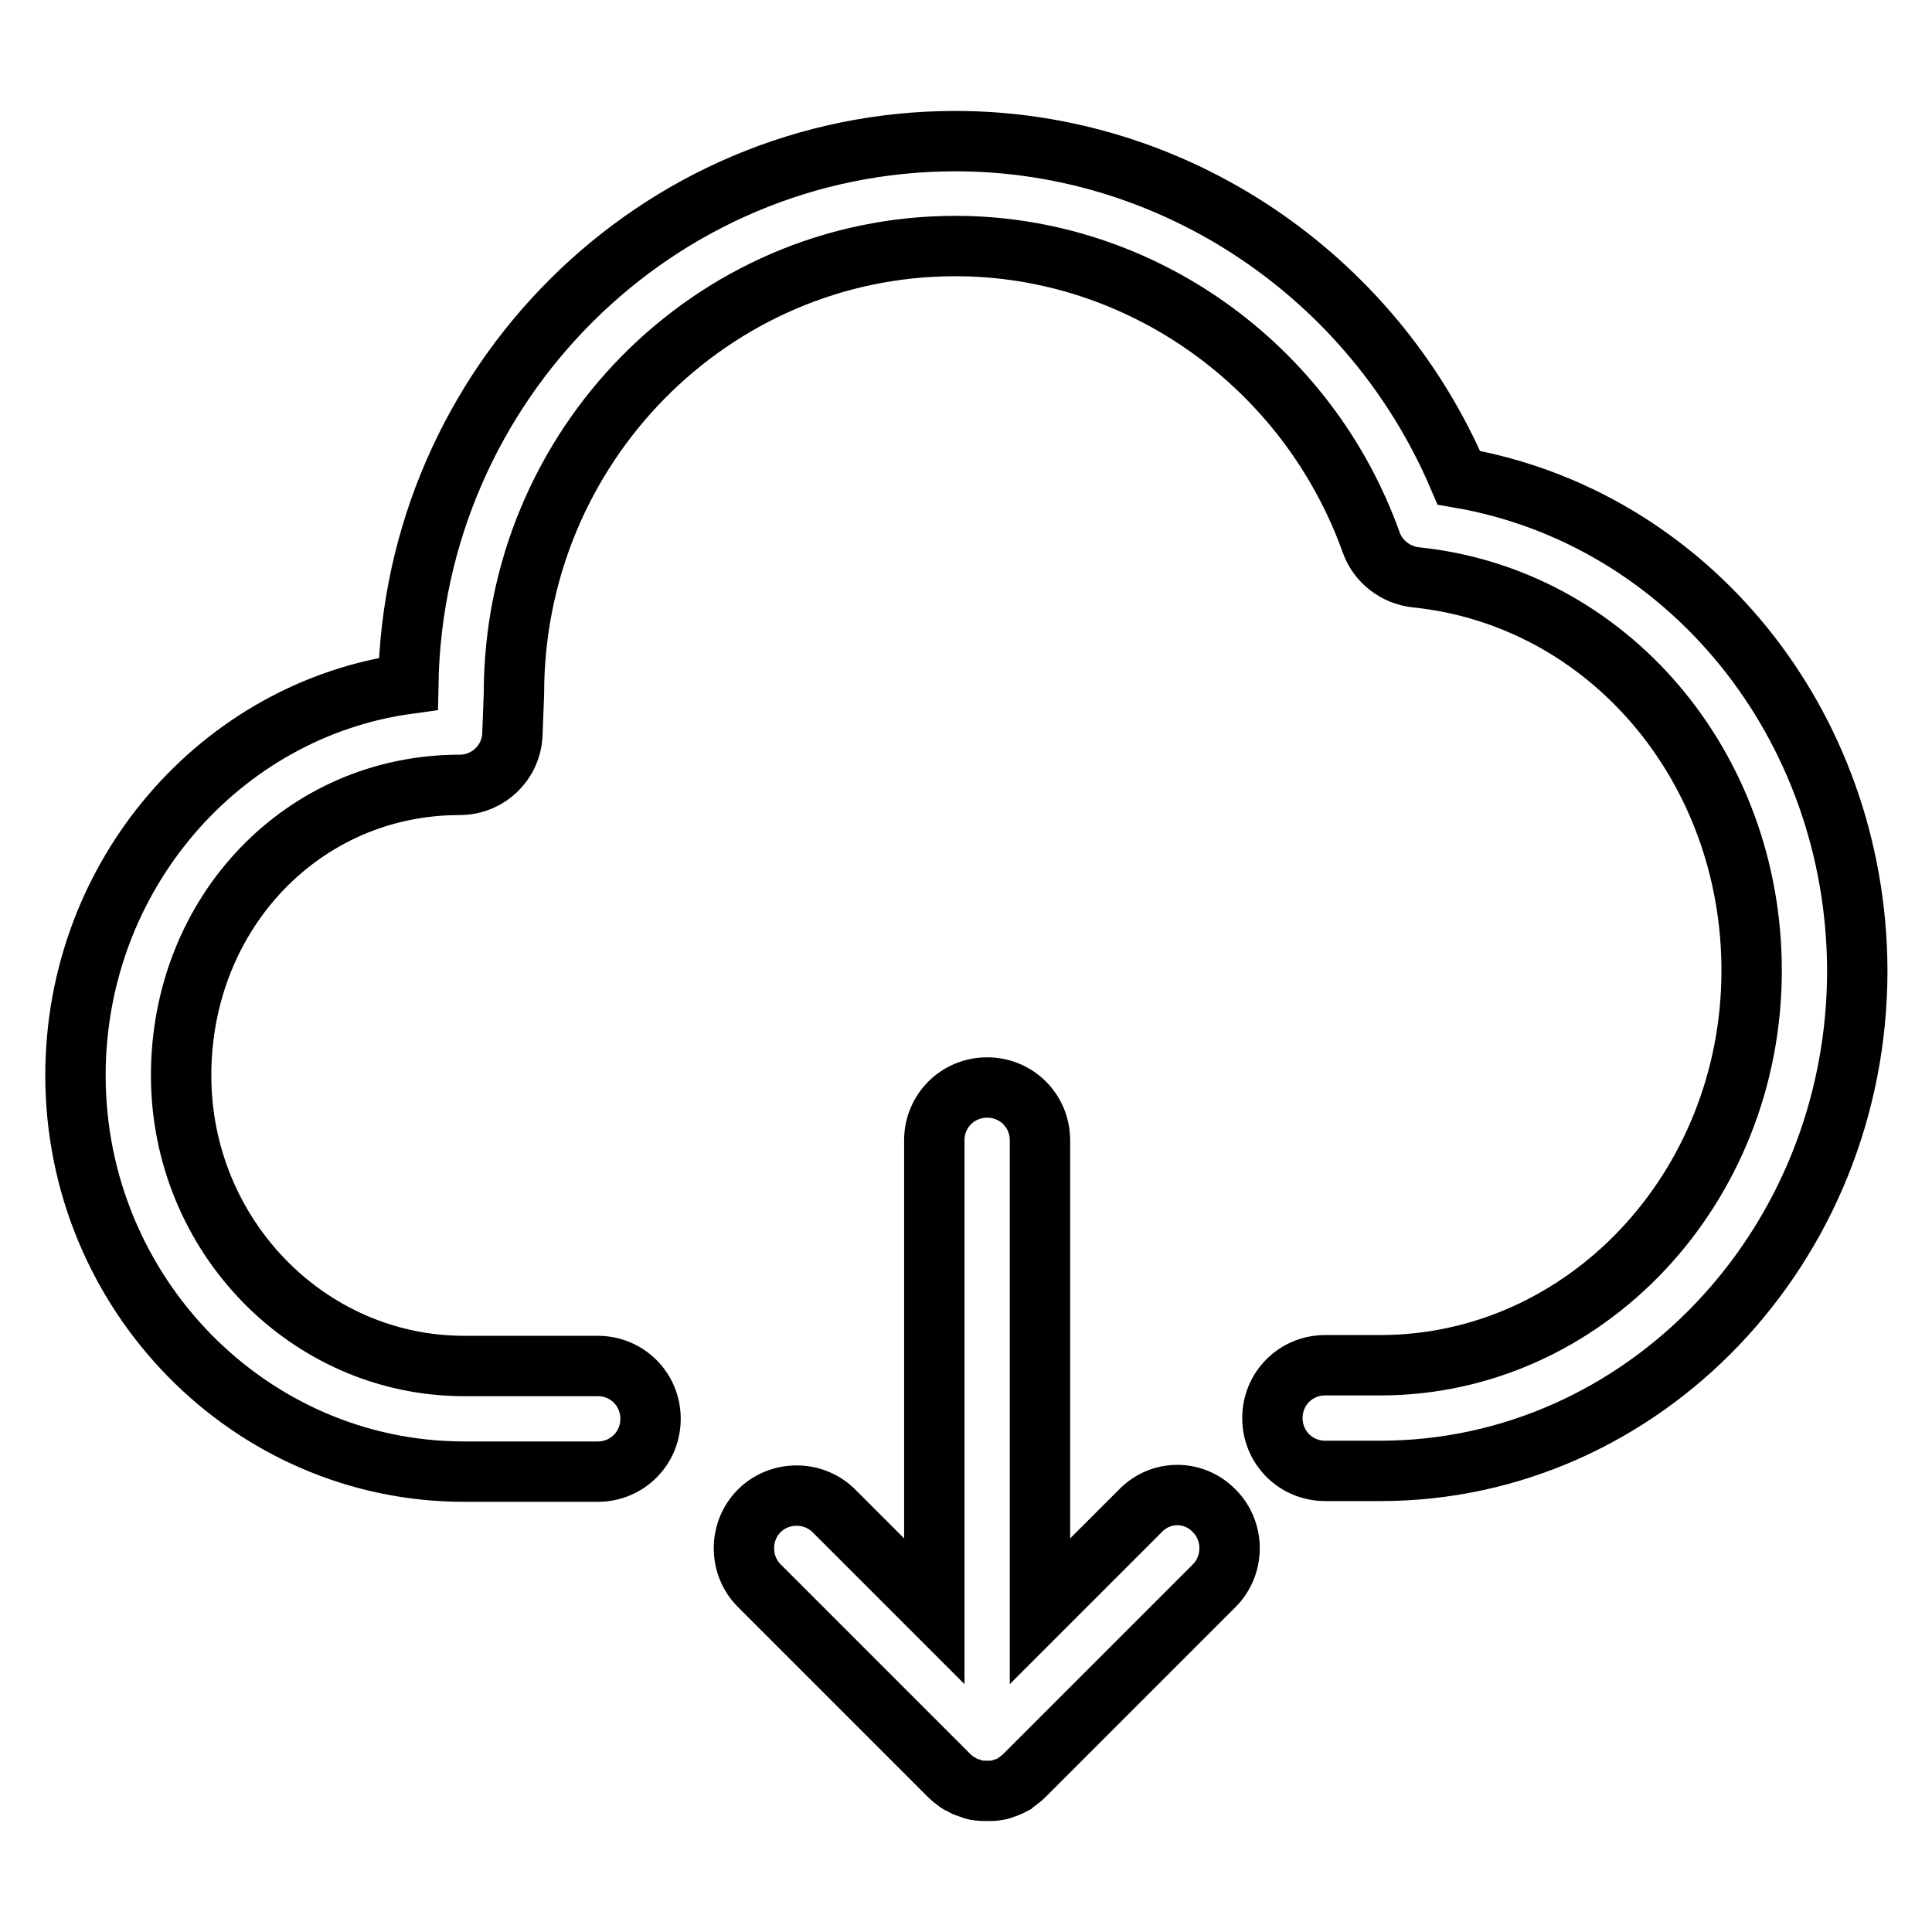
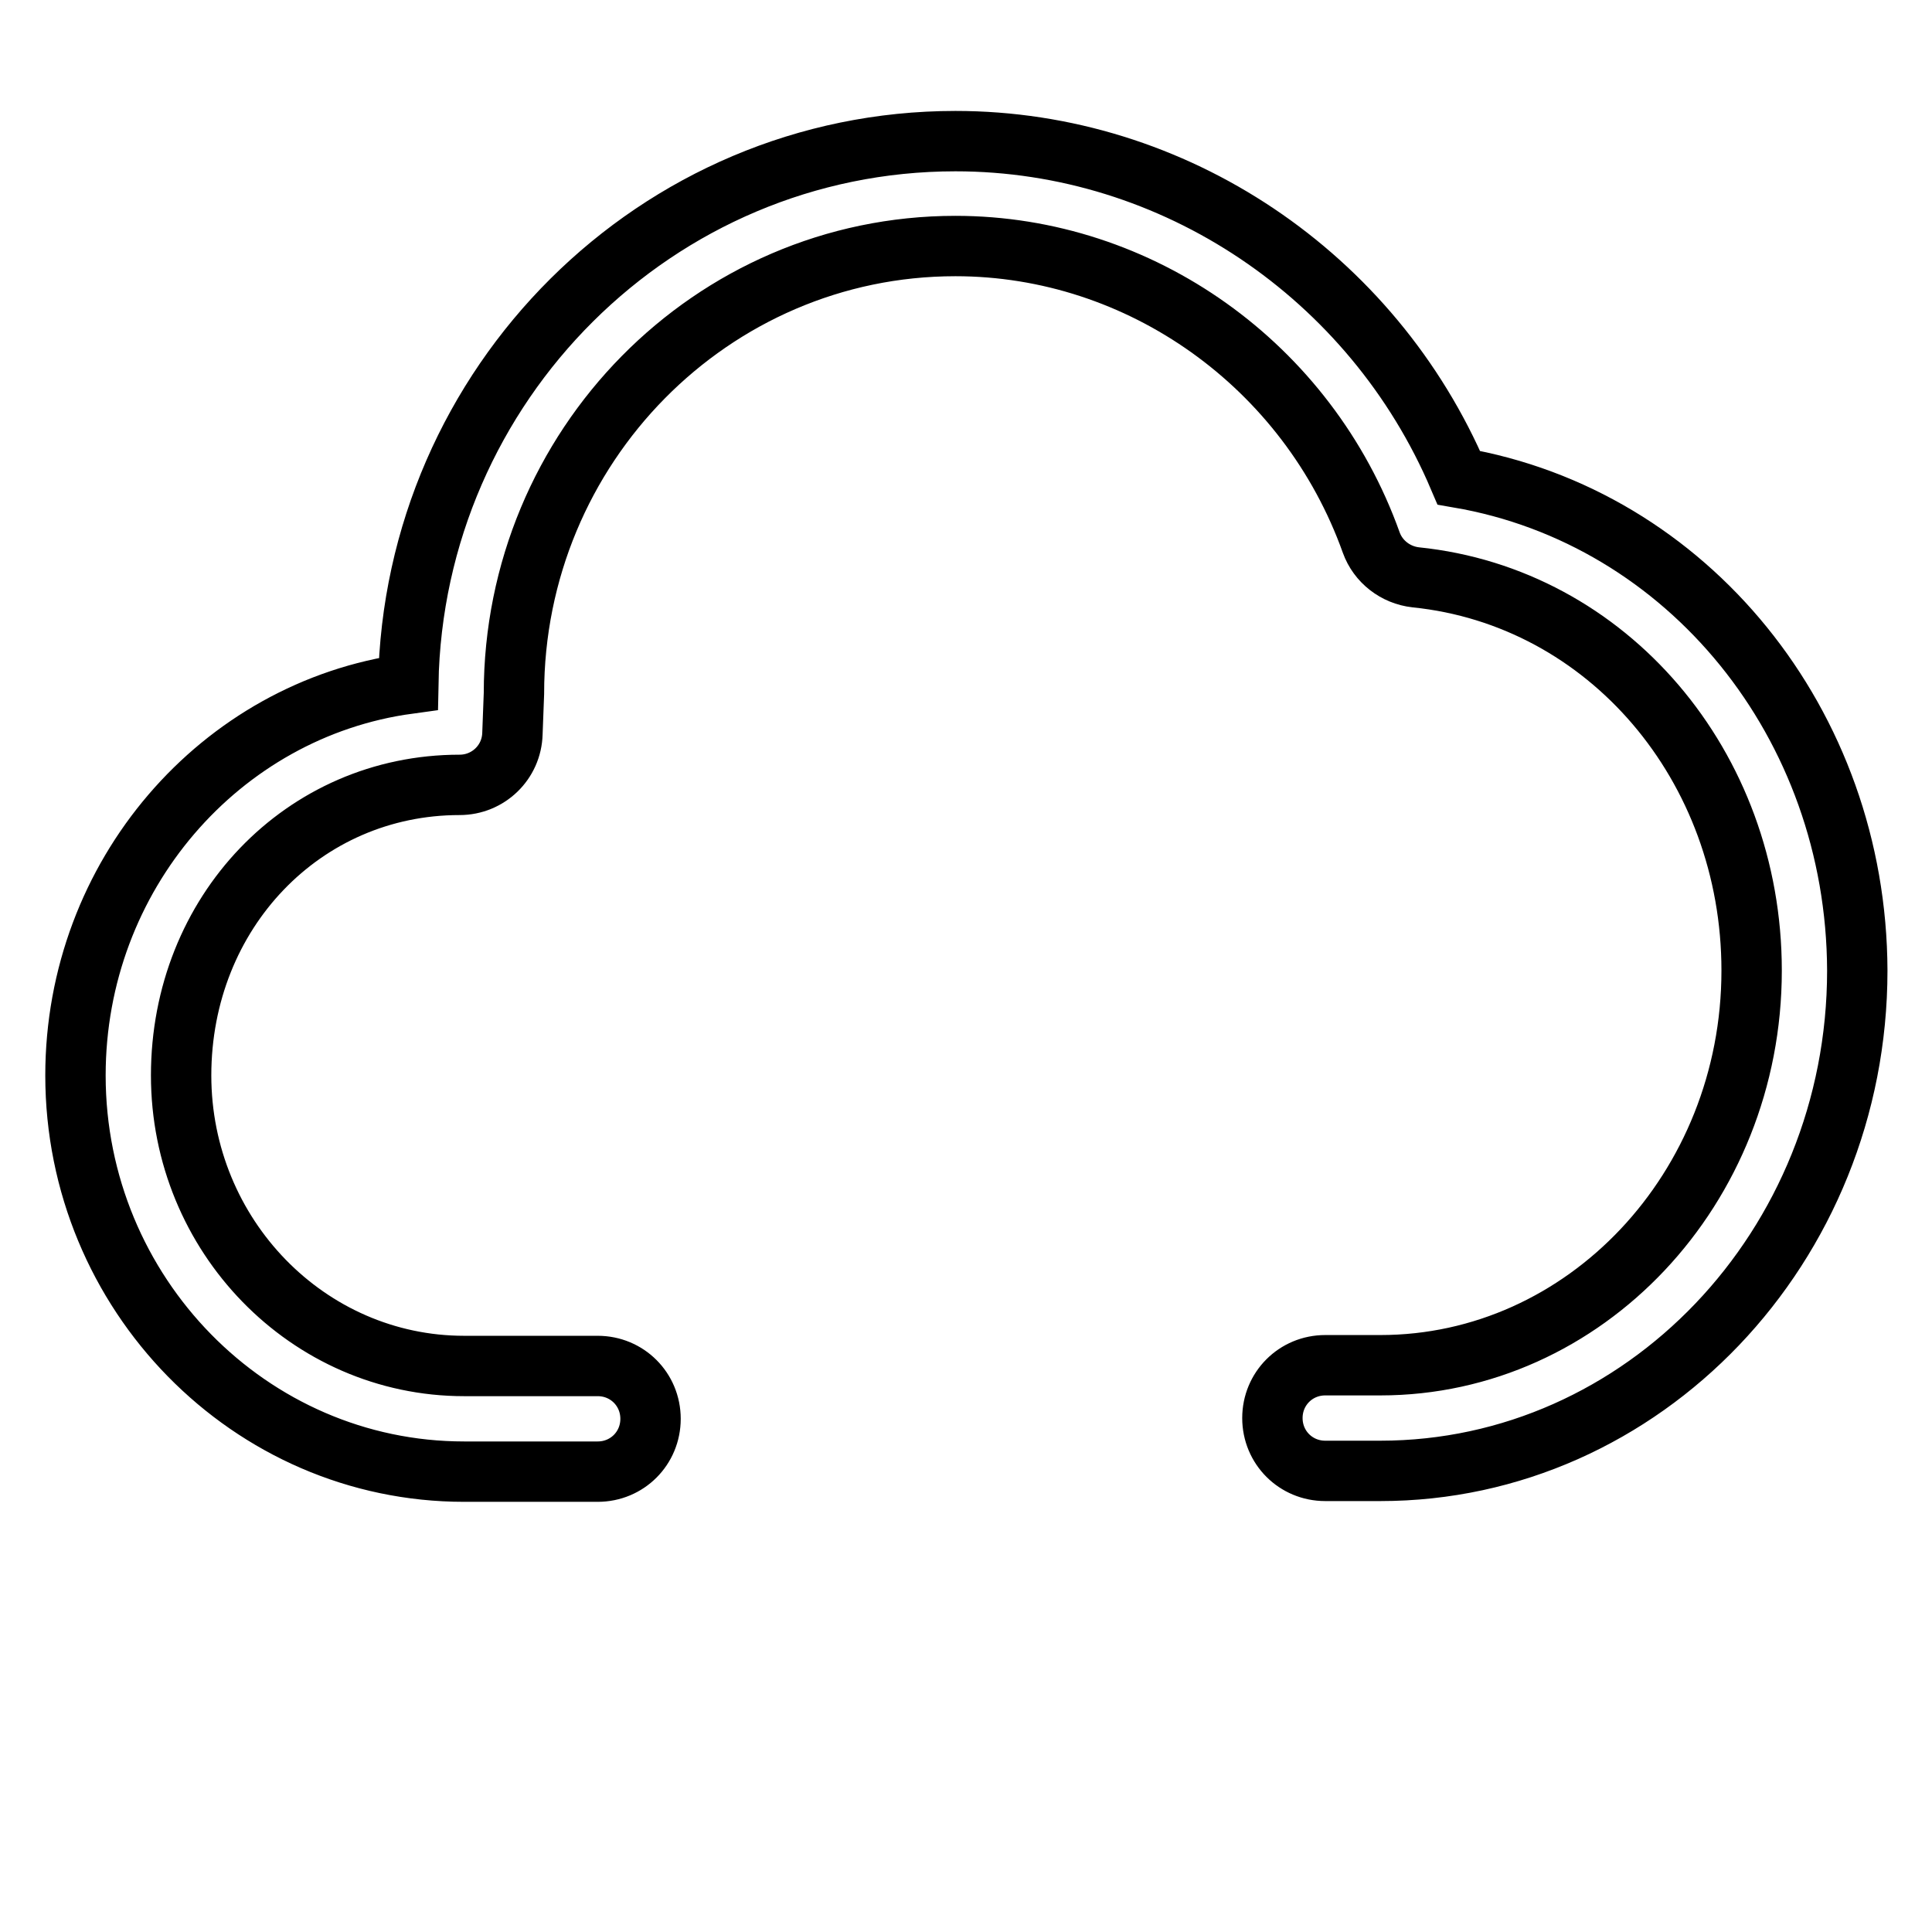
<svg xmlns="http://www.w3.org/2000/svg" version="1.1" x="0px" y="0px" viewBox="0 0 256 256" enable-background="new 0 0 256 256" xml:space="preserve">
  <g>
    <path stroke-width="8" fill-opacity="0" stroke="#000000" d="M193.3,63.3c-11.4-26.8-37.7-44.6-66.7-44.6c-39.6,0-71.8,32.2-72.5,71.9C29.2,94,10,116,10,142.5 c0,28.9,23.1,52.5,51.5,52.5h17.7c3.9,0,7-3.1,7-7c0-3.9-3.1-7-7-7H61.5C40.8,181,24,163.7,24,142.5c0-21.6,16.2-38.5,36.9-38.5 c3.8,0,6.9-3,7-6.8l0.2-5.3c0-32.7,26.2-59.3,58.5-59.3c24.5,0,46.7,15.8,55.1,39.3c0.9,2.5,3.2,4.3,5.9,4.6 c25.4,2.6,44.5,25,44.5,52.1c0,28.9-22.1,52.3-49.2,52.3h-7.3c-3.9,0-7,3.1-7,7c0,3.9,3.1,7,7,7h7.3c34.8,0,63.2-29.7,63.2-66.3 C246,95.9,223.6,68.5,193.3,63.3L193.3,63.3z" />
-     <path stroke-width="8" fill-opacity="0" stroke="#000000" d="M151.1,200.2l-13.3,13.3v-62.4c0-3.9-3.1-7-7-7c-3.9,0-7,3.1-7,7v62.4l-13.3-13.3c-2.7-2.7-7.2-2.7-9.9,0 c-2.7,2.7-2.7,7.2,0,9.9l0,0l25.2,25.2c0.3,0.3,0.7,0.6,1.1,0.9c0.1,0.1,0.2,0.1,0.4,0.2c0.3,0.2,0.5,0.3,0.8,0.4 c0.2,0.1,0.4,0.1,0.6,0.2c0.2,0.1,0.5,0.2,0.7,0.2c0.5,0.1,0.9,0.1,1.4,0.1c0.5,0,0.9,0,1.4-0.1c0.2,0,0.5-0.1,0.7-0.2 c0.2-0.1,0.4-0.1,0.6-0.2c0.3-0.1,0.6-0.3,0.8-0.4c0.1-0.1,0.2-0.1,0.3-0.2c0.4-0.3,0.8-0.6,1.1-0.9l25.2-25.2 c2.7-2.7,2.7-7.2,0-9.9C158.2,197.4,153.8,197.4,151.1,200.2L151.1,200.2z" />
  </g>
</svg>